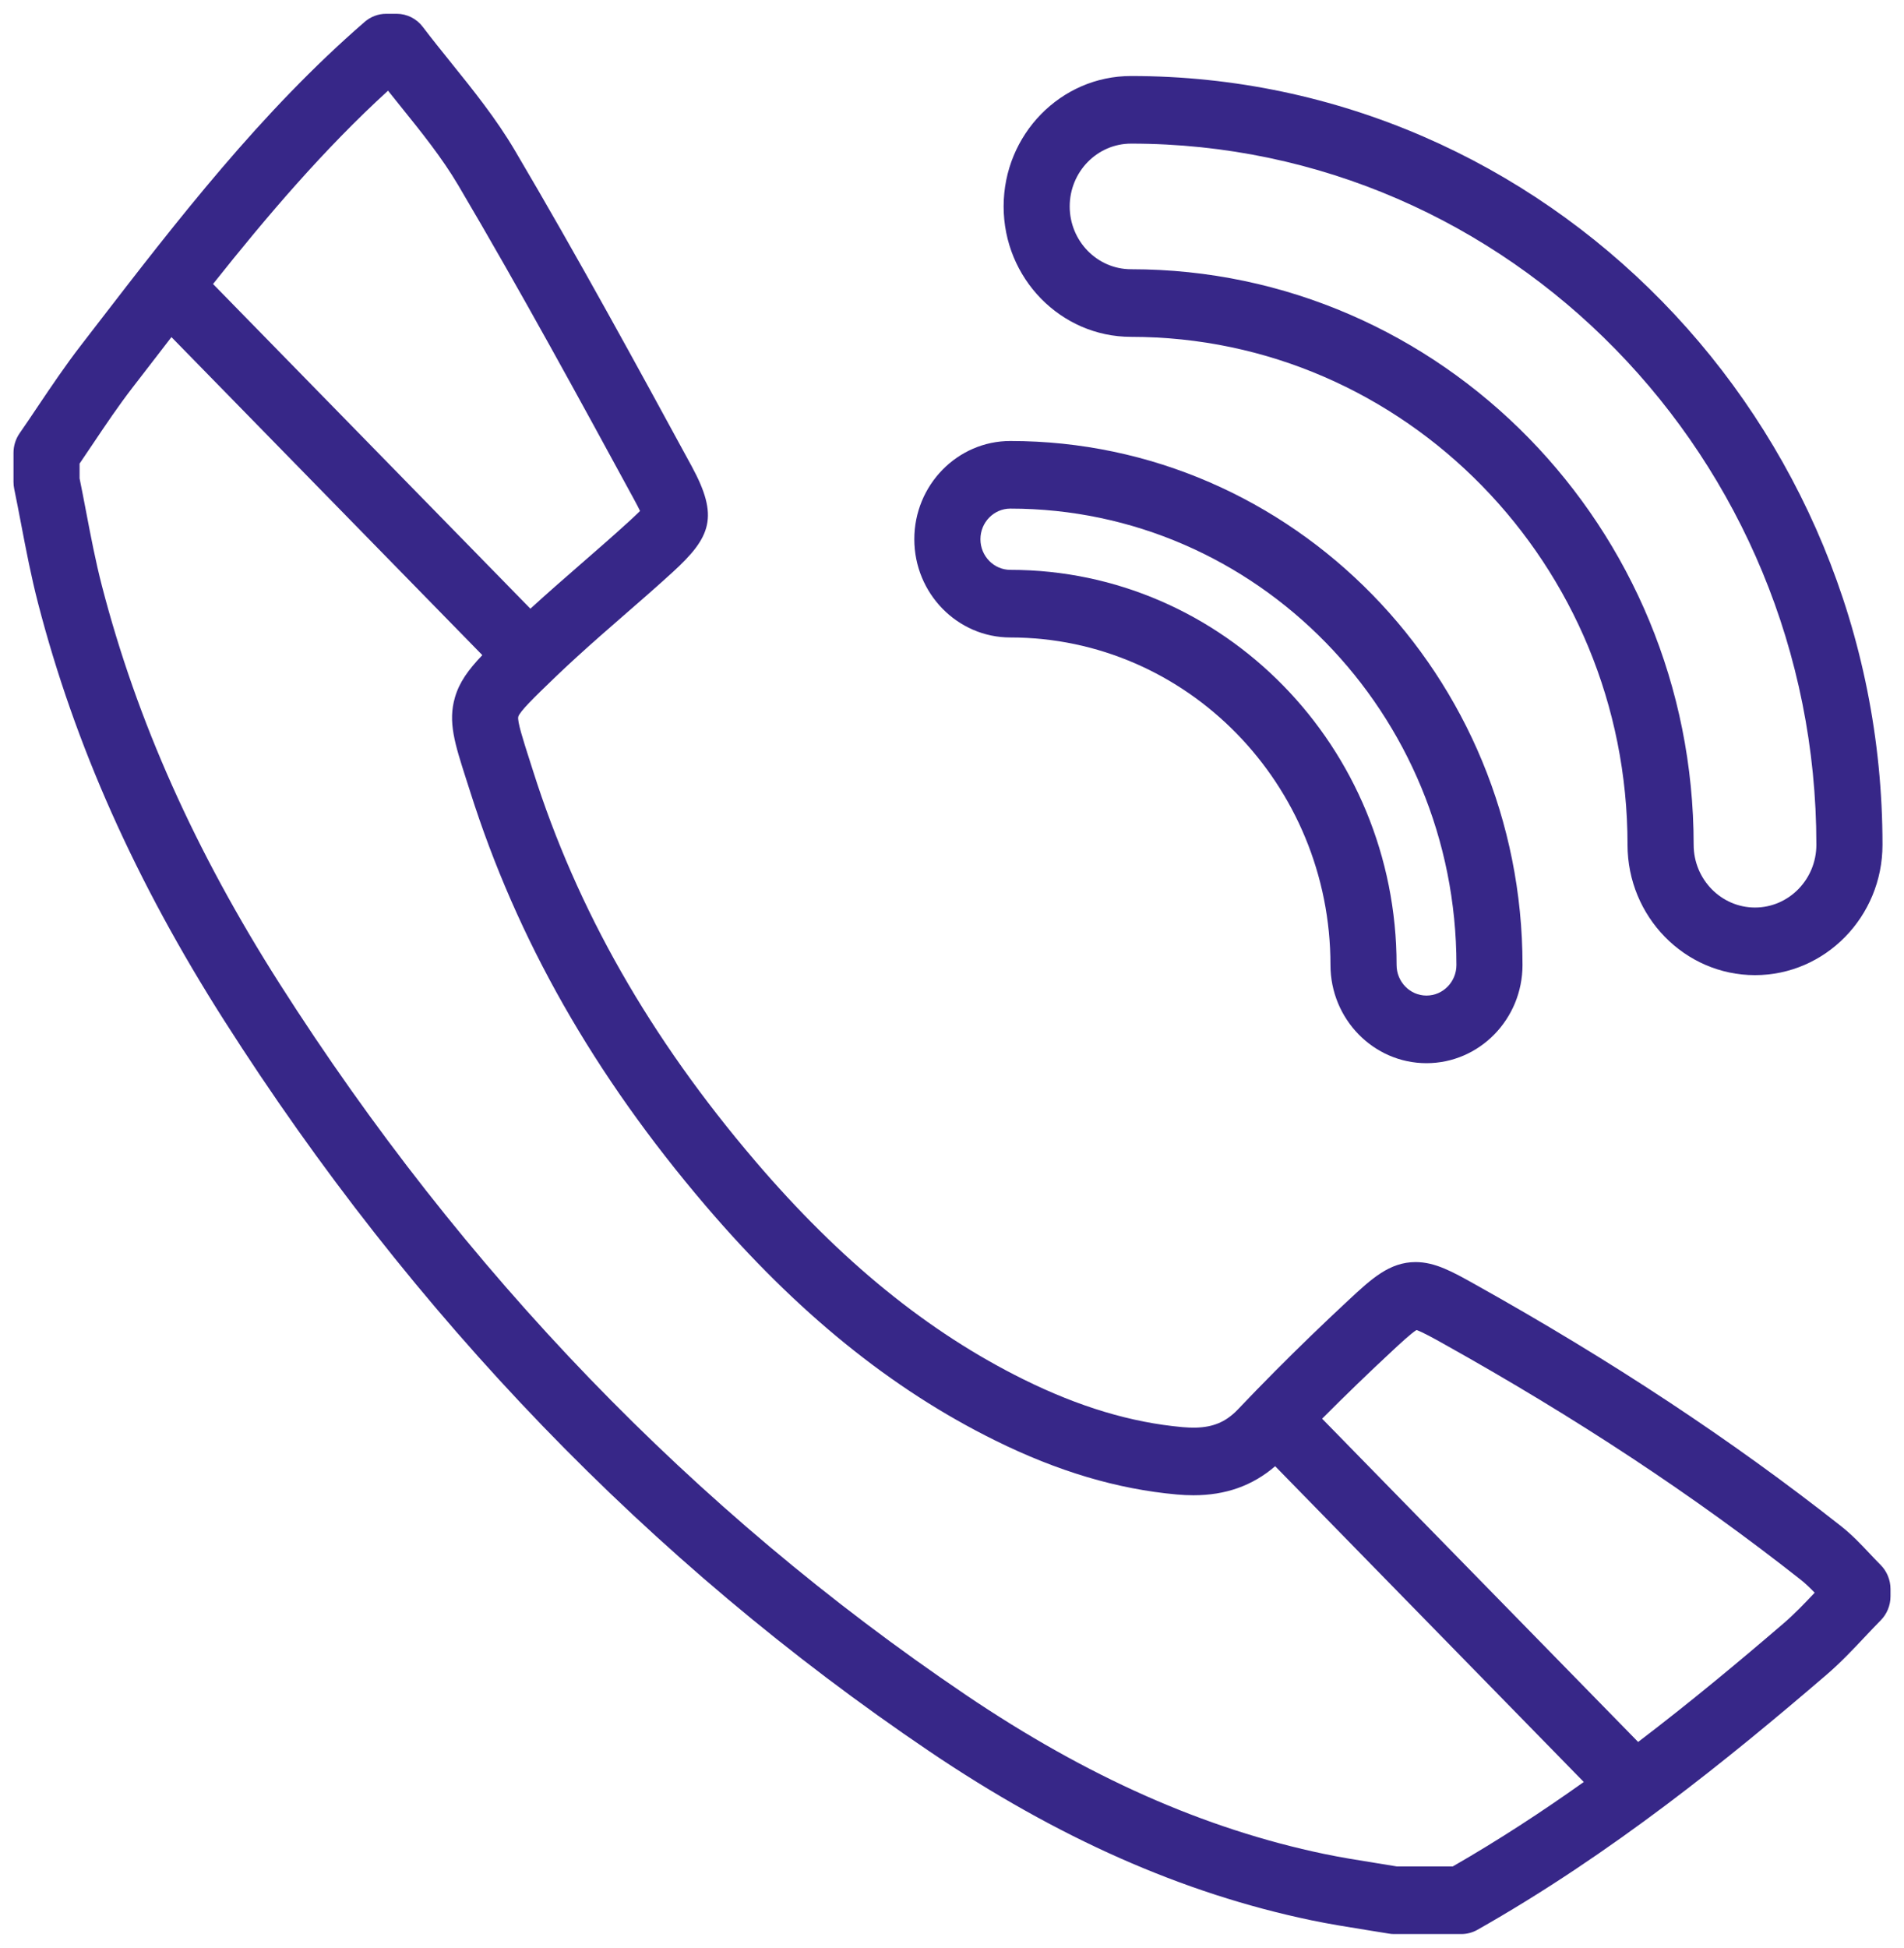
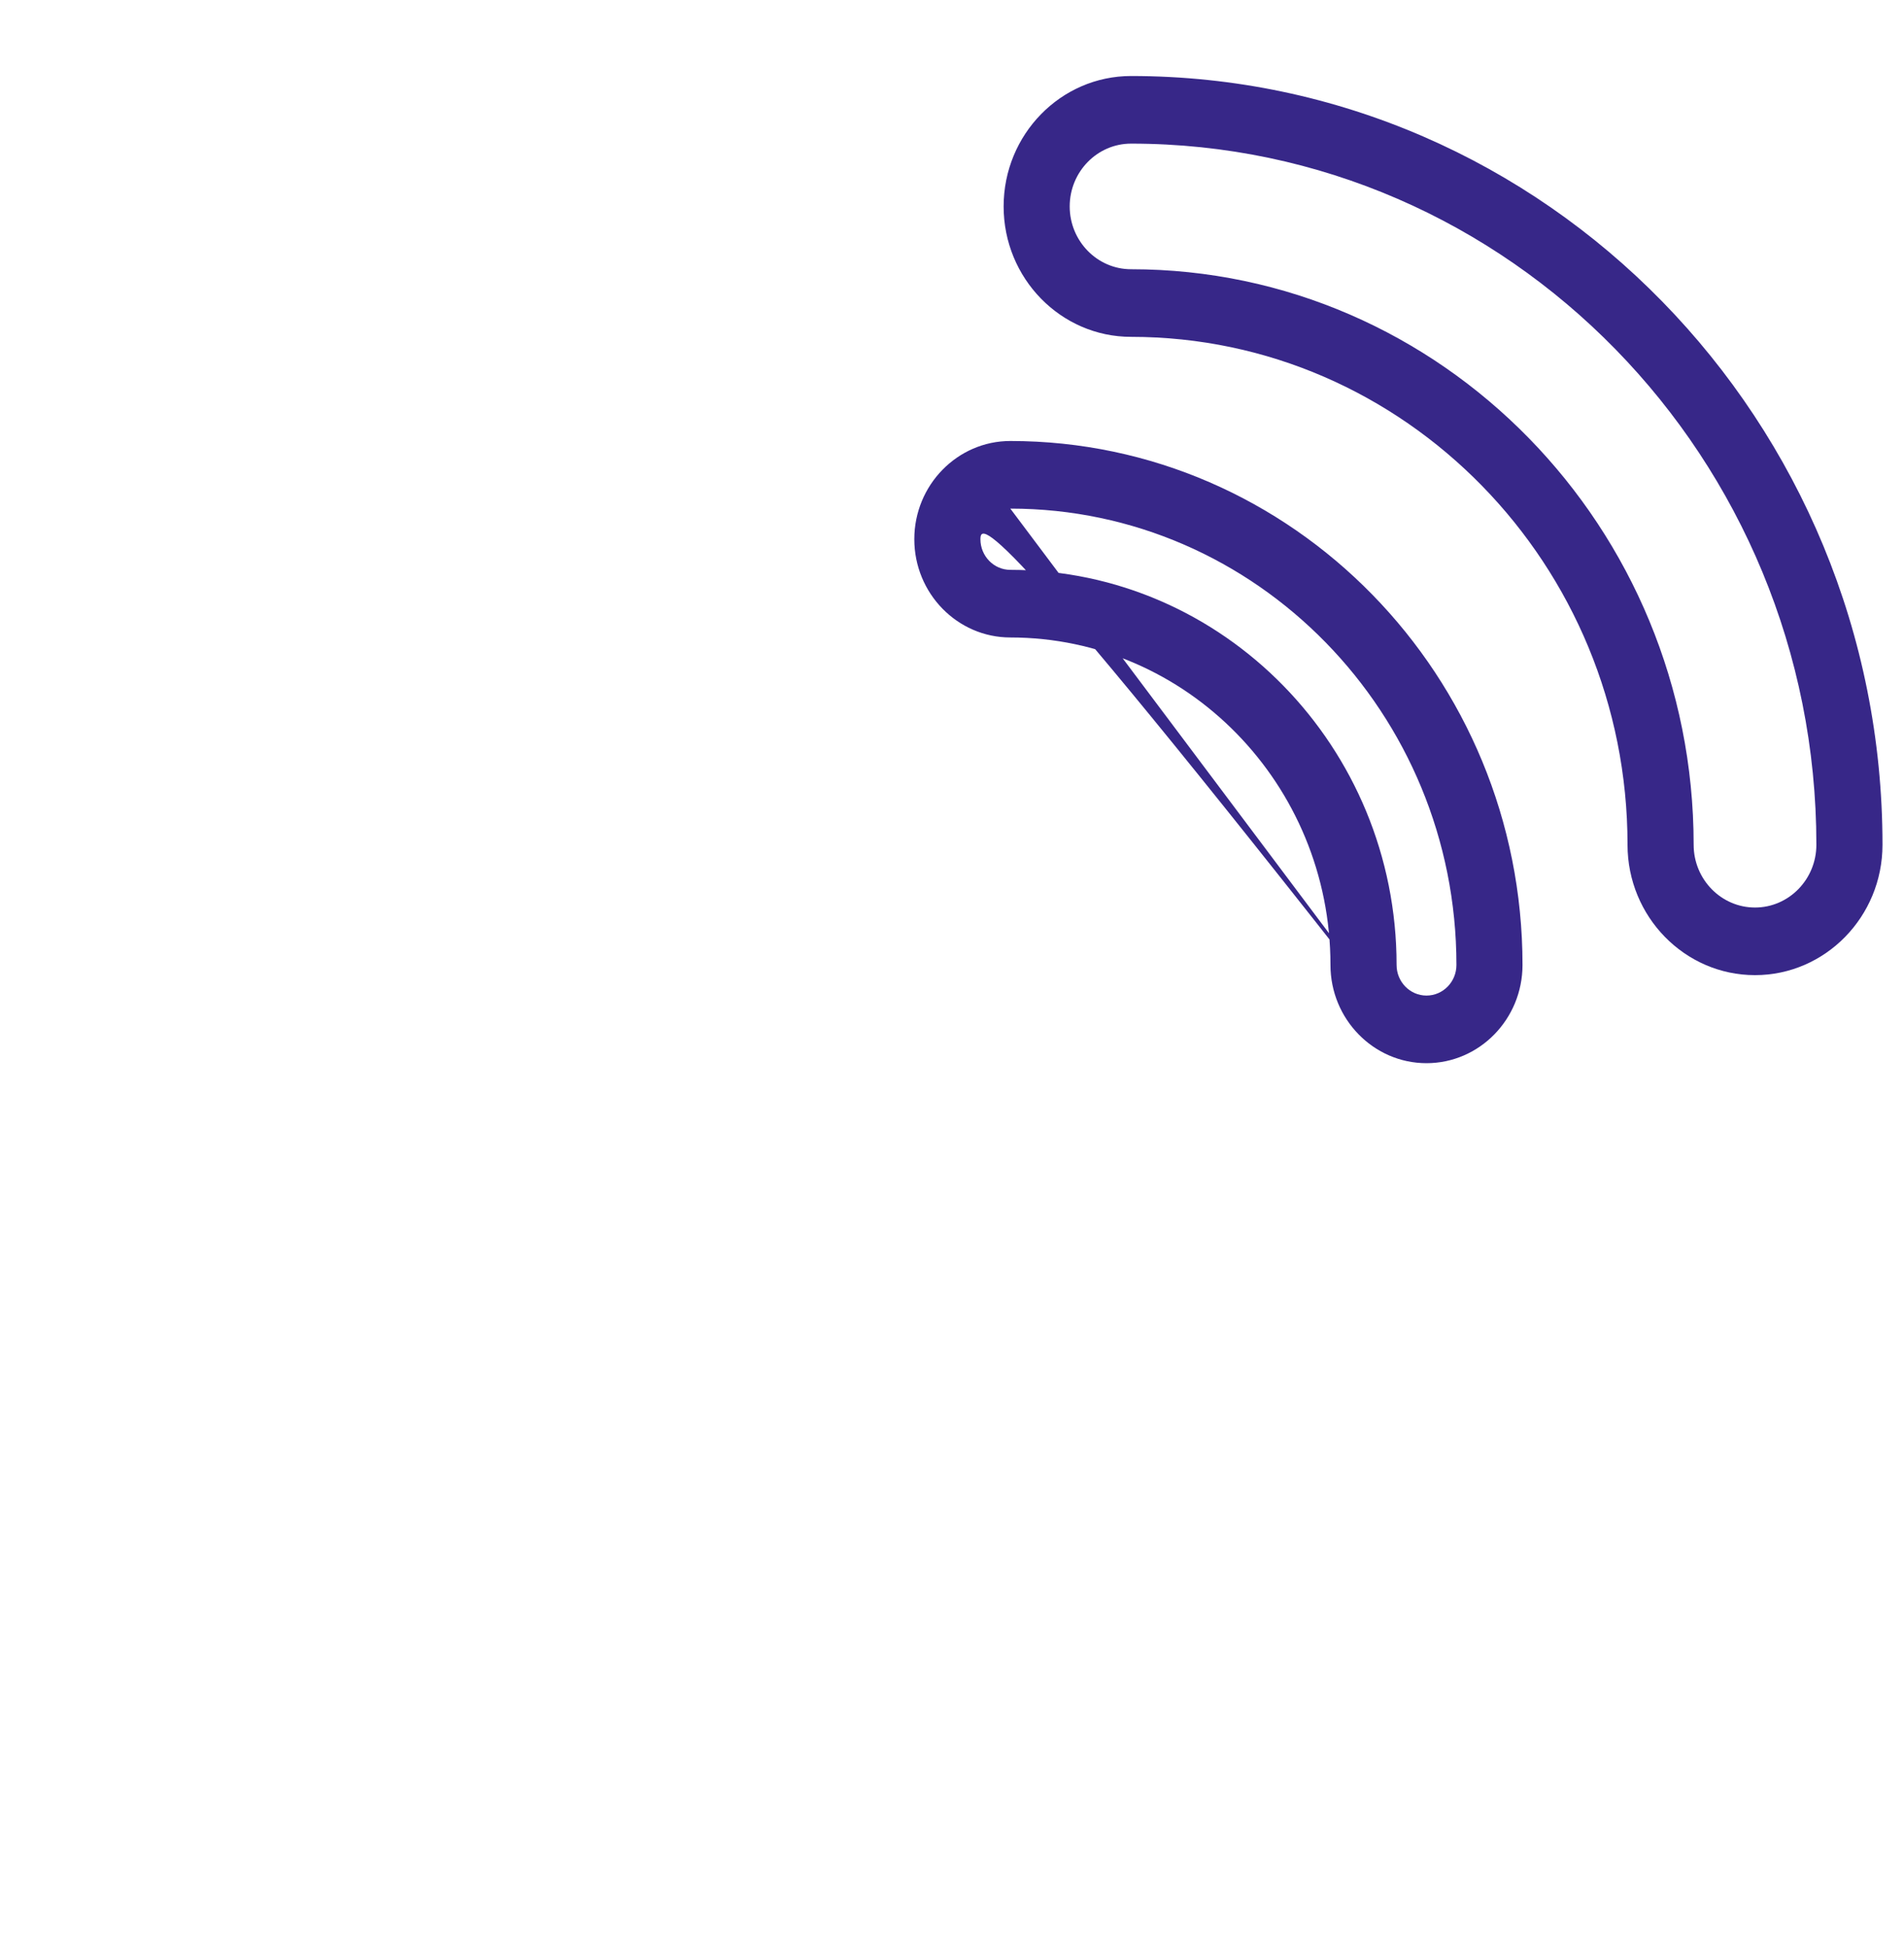
<svg xmlns="http://www.w3.org/2000/svg" width="44" height="45" viewBox="0 0 44 45" fill="none">
  <g clip-path="url(#clip0_361_791)">
-     <path d="M43.212 35.896C43.008 35.68 42.798 35.456 42.541 35.254C40.011 33.261 37.243 31.434 34.079 29.667C33.569 29.382 33.167 29.157 32.714 29.157C32.11 29.157 31.693 29.544 31.166 30.034C30.581 30.578 30.015 31.125 29.473 31.67C29.176 31.969 28.886 32.267 28.605 32.563C28.532 32.64 28.456 32.704 28.378 32.759C28.103 32.95 27.781 33.011 27.327 32.97C26.14 32.863 24.94 32.503 23.659 31.87C21.449 30.778 19.419 29.127 17.452 26.822C15.015 23.967 13.336 21.019 12.319 17.812L12.226 17.521C12.096 17.116 11.949 16.656 11.977 16.558C11.995 16.496 12.089 16.383 12.226 16.239C12.38 16.078 12.587 15.878 12.802 15.672L12.88 15.597C13.03 15.453 13.184 15.31 13.339 15.169C13.694 14.845 14.058 14.527 14.415 14.217C14.787 13.894 15.171 13.56 15.544 13.219C16.432 12.408 16.62 11.94 15.984 10.771C14.756 8.514 13.364 5.957 11.895 3.47C11.464 2.74 10.938 2.087 10.43 1.456C10.21 1.183 9.982 0.9 9.771 0.622C9.627 0.431 9.404 0.319 9.168 0.319H8.922C8.741 0.319 8.567 0.385 8.429 0.504C6.033 2.579 4.094 5.093 2.22 7.524L1.865 7.985C1.511 8.443 1.189 8.922 0.877 9.385C0.737 9.595 0.596 9.804 0.452 10.011C0.361 10.143 0.312 10.301 0.312 10.463V11.131C0.312 11.185 0.317 11.239 0.328 11.292C0.384 11.561 0.435 11.832 0.487 12.102C0.602 12.703 0.721 13.325 0.88 13.938C1.729 17.215 3.136 20.368 5.182 23.578C9.539 30.415 15.019 36.093 21.47 40.455C24.442 42.464 27.33 43.742 30.3 44.362C30.717 44.449 31.136 44.516 31.541 44.581C31.725 44.61 31.908 44.639 32.092 44.67C32.133 44.678 32.175 44.681 32.217 44.681H33.77C33.899 44.681 34.026 44.648 34.14 44.584C37.249 42.825 39.961 40.62 42.203 38.696C42.53 38.416 42.819 38.11 43.097 37.814C43.218 37.686 43.339 37.558 43.462 37.433C43.607 37.286 43.688 37.087 43.688 36.878V36.711C43.688 36.501 43.605 36.299 43.458 36.152C43.374 36.068 43.293 35.982 43.212 35.896ZM8.967 2.095C9.062 2.215 9.157 2.333 9.251 2.449C9.747 3.064 10.215 3.646 10.588 4.277C12.043 6.741 13.427 9.286 14.649 11.531C14.711 11.645 14.759 11.737 14.791 11.805C14.711 11.885 14.598 11.989 14.526 12.055C14.167 12.383 13.79 12.71 13.426 13.027C13.04 13.363 12.645 13.707 12.257 14.062L4.923 6.561C6.173 4.988 7.489 3.445 8.967 2.095ZM33.572 43.119H32.28C32.112 43.091 31.945 43.064 31.777 43.037C31.371 42.972 30.988 42.911 30.605 42.831C27.831 42.252 25.118 41.048 22.312 39.151C16.037 34.909 10.703 29.382 6.461 22.725C4.506 19.656 3.163 16.651 2.356 13.538C2.21 12.974 2.101 12.405 1.986 11.802C1.938 11.551 1.89 11.301 1.839 11.051V10.71C1.939 10.563 2.037 10.417 2.136 10.27C2.447 9.807 2.741 9.37 3.063 8.953L3.419 8.492C3.599 8.258 3.781 8.023 3.962 7.788L11.146 15.135C10.82 15.477 10.617 15.758 10.514 16.11C10.348 16.678 10.509 17.178 10.775 18.008L10.867 18.294C11.948 21.706 13.726 24.831 16.301 27.849C18.406 30.316 20.595 32.091 22.994 33.276C24.445 33.994 25.819 34.402 27.193 34.526C27.326 34.538 27.455 34.544 27.578 34.544C27.578 34.544 27.578 34.544 27.578 34.544C28.323 34.544 28.944 34.324 29.468 33.873L36.6 41.168C35.638 41.852 34.628 42.513 33.572 43.119ZM41.221 37.5C40.196 38.38 39.07 39.319 37.856 40.243L30.553 32.775C31.078 32.248 31.626 31.717 32.194 31.19C32.355 31.04 32.616 30.798 32.734 30.727C32.862 30.767 33.162 30.934 33.347 31.038C36.441 32.765 39.143 34.549 41.609 36.492C41.719 36.578 41.826 36.682 41.936 36.795C41.696 37.05 41.465 37.29 41.221 37.5Z" fill="#372788" />
    <path d="M40.557 22.528C38.933 22.528 37.611 21.177 37.611 19.516C37.611 13.045 32.465 7.782 26.138 7.782C24.514 7.782 23.193 6.43 23.193 4.769C23.193 3.108 24.514 1.756 26.138 1.756C35.713 1.756 43.503 9.723 43.503 19.516C43.503 21.177 42.181 22.528 40.557 22.528ZM26.138 3.318C25.356 3.318 24.72 3.969 24.72 4.769C24.72 5.569 25.356 6.22 26.138 6.22C33.307 6.22 39.139 12.184 39.139 19.516C39.139 20.315 39.775 20.966 40.557 20.966C41.339 20.966 41.975 20.315 41.975 19.516C41.975 10.585 34.871 3.318 26.138 3.318Z" fill="#372788" />
-     <path d="M32.965 24.562C31.742 24.562 30.746 23.544 30.746 22.293C30.746 18.121 27.427 14.727 23.348 14.727C22.125 14.727 21.129 13.709 21.129 12.457C21.129 11.206 22.125 10.188 23.348 10.188C29.875 10.188 35.184 15.618 35.184 22.293C35.184 23.544 34.189 24.562 32.965 24.562ZM23.348 11.75C22.967 11.75 22.657 12.067 22.657 12.457C22.657 12.847 22.967 13.165 23.348 13.165C28.27 13.165 32.274 17.259 32.274 22.293C32.274 22.683 32.584 23 32.965 23C33.347 23 33.657 22.683 33.657 22.293C33.657 16.479 29.033 11.75 23.348 11.75Z" fill="#372788" />
+     <path d="M32.965 24.562C31.742 24.562 30.746 23.544 30.746 22.293C30.746 18.121 27.427 14.727 23.348 14.727C22.125 14.727 21.129 13.709 21.129 12.457C21.129 11.206 22.125 10.188 23.348 10.188C29.875 10.188 35.184 15.618 35.184 22.293C35.184 23.544 34.189 24.562 32.965 24.562ZC22.967 11.75 22.657 12.067 22.657 12.457C22.657 12.847 22.967 13.165 23.348 13.165C28.27 13.165 32.274 17.259 32.274 22.293C32.274 22.683 32.584 23 32.965 23C33.347 23 33.657 22.683 33.657 22.293C33.657 16.479 29.033 11.75 23.348 11.75Z" fill="#372788" />
  </g>
  <defs>
    <clipPath id="clip0_361_791">
      <rect width="44" height="45" fill="white" />
    </clipPath>
  </defs>
</svg>